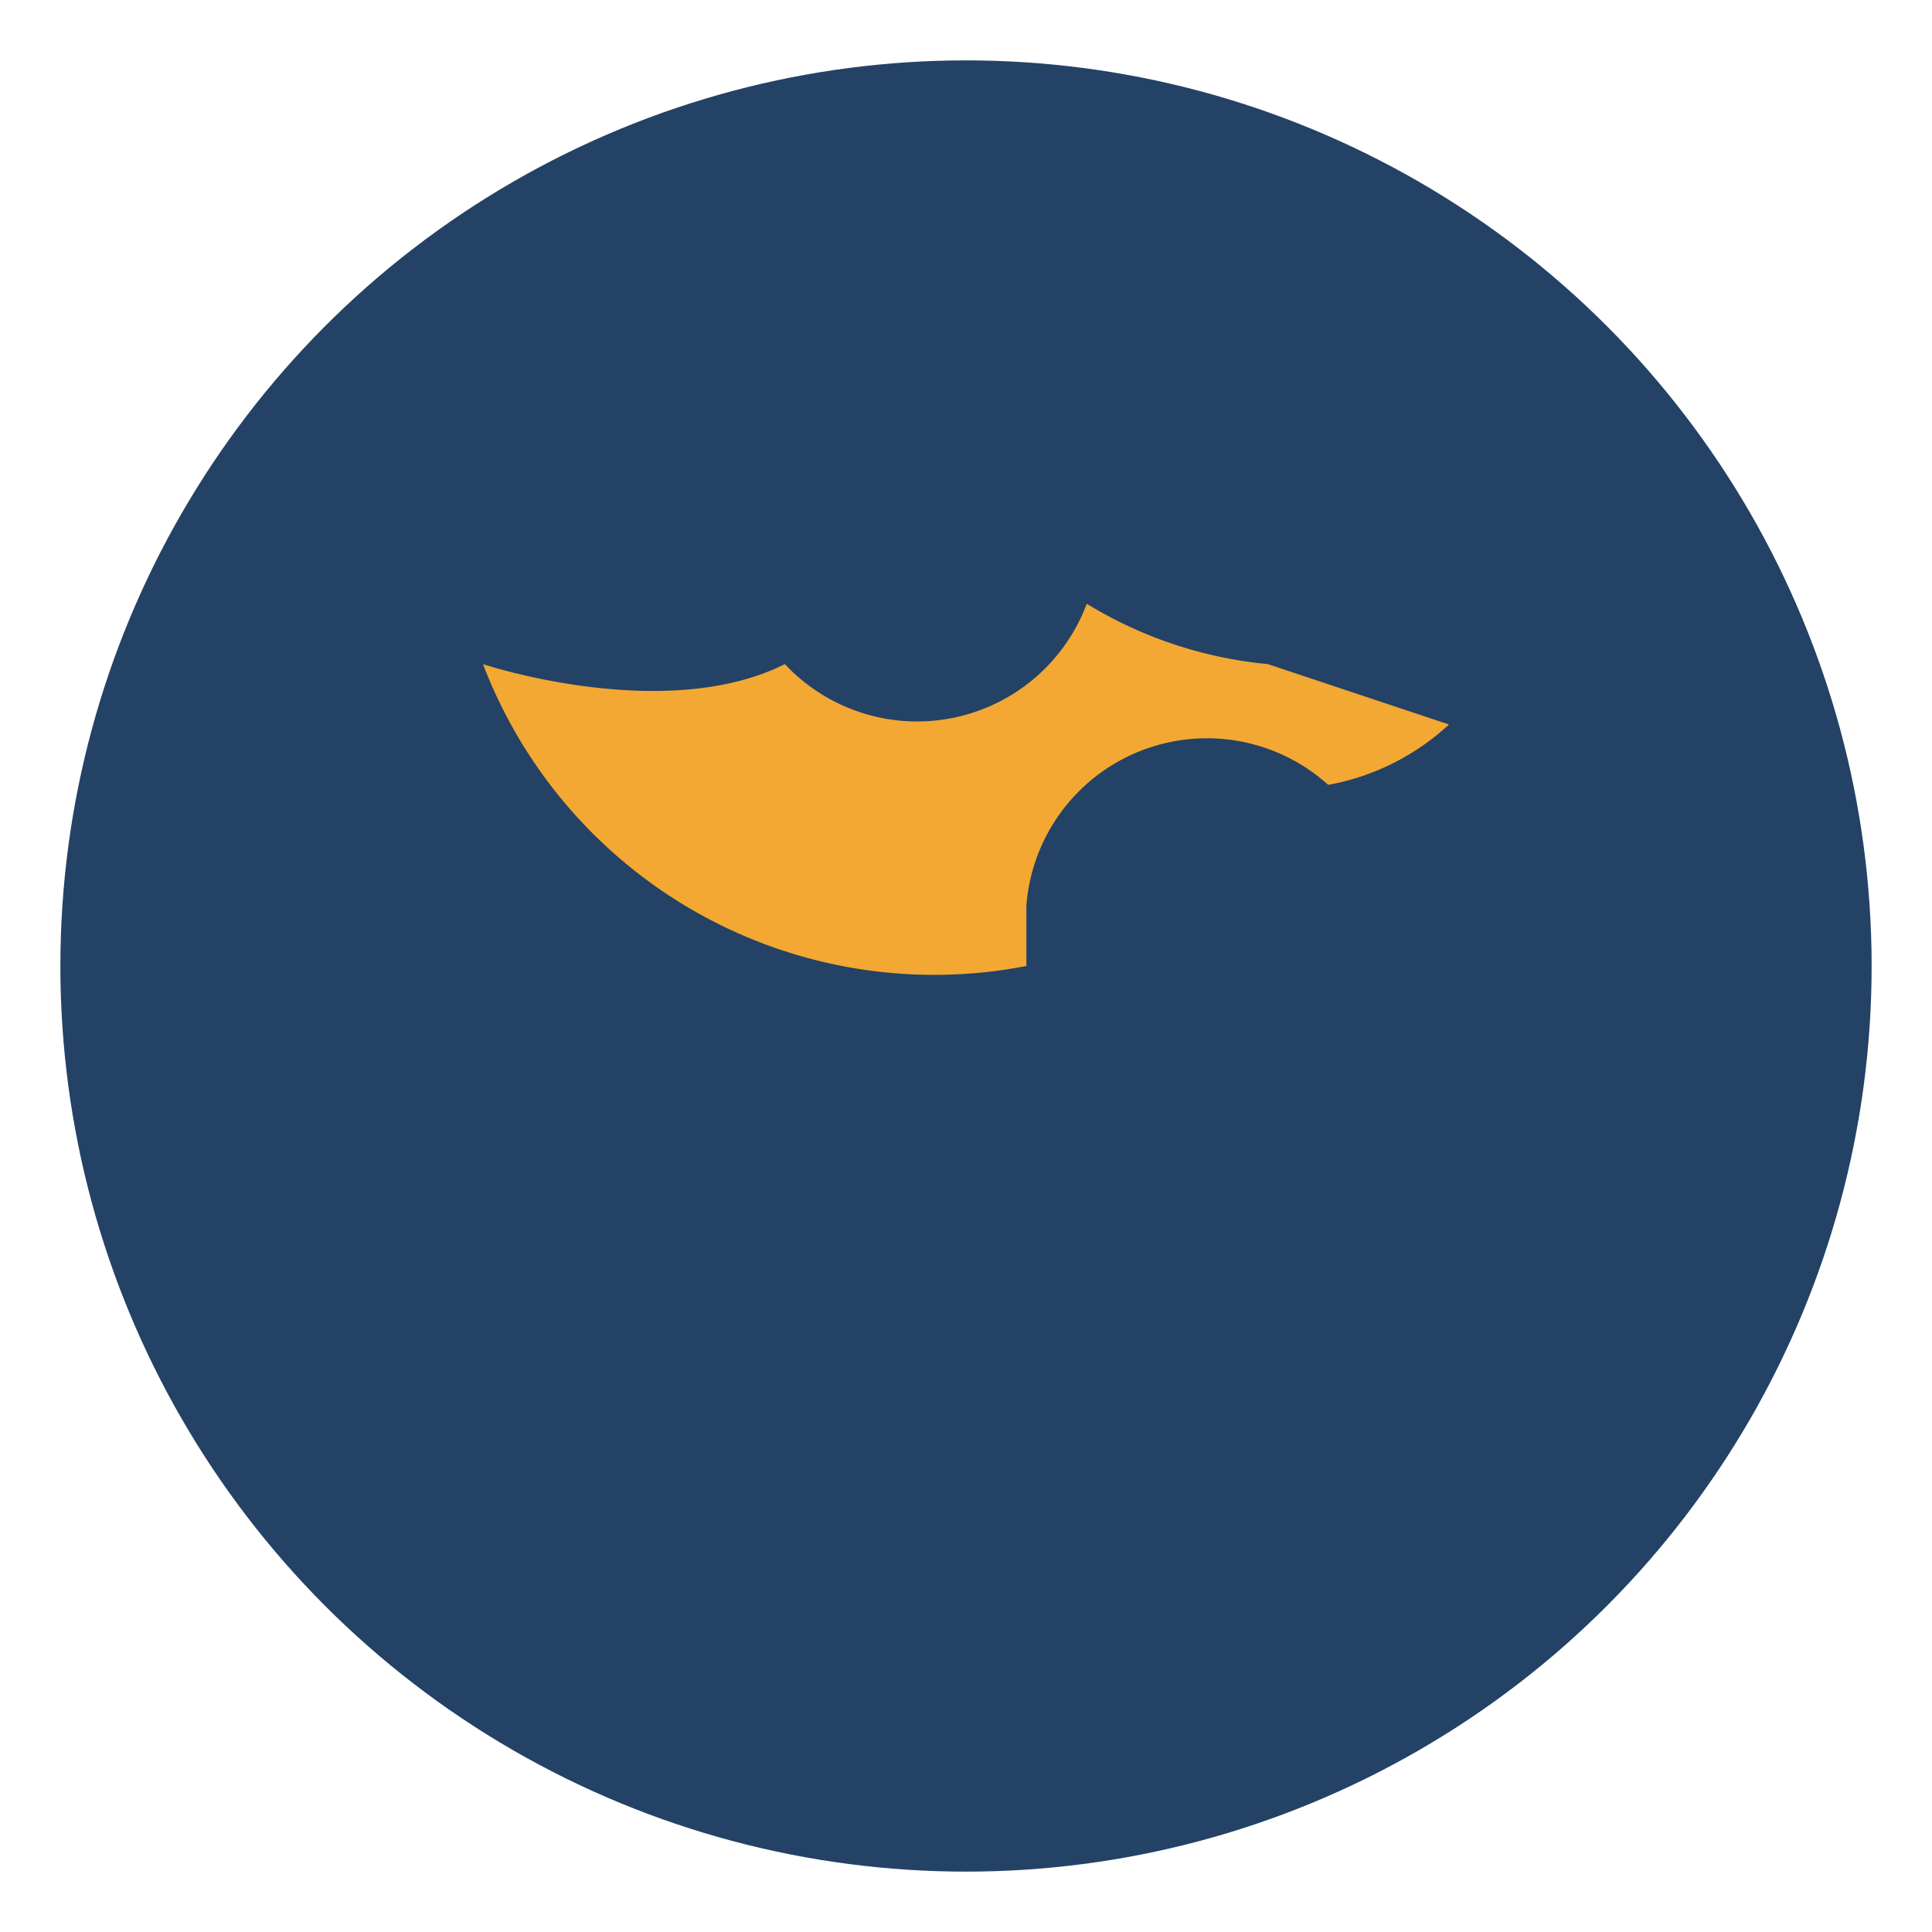
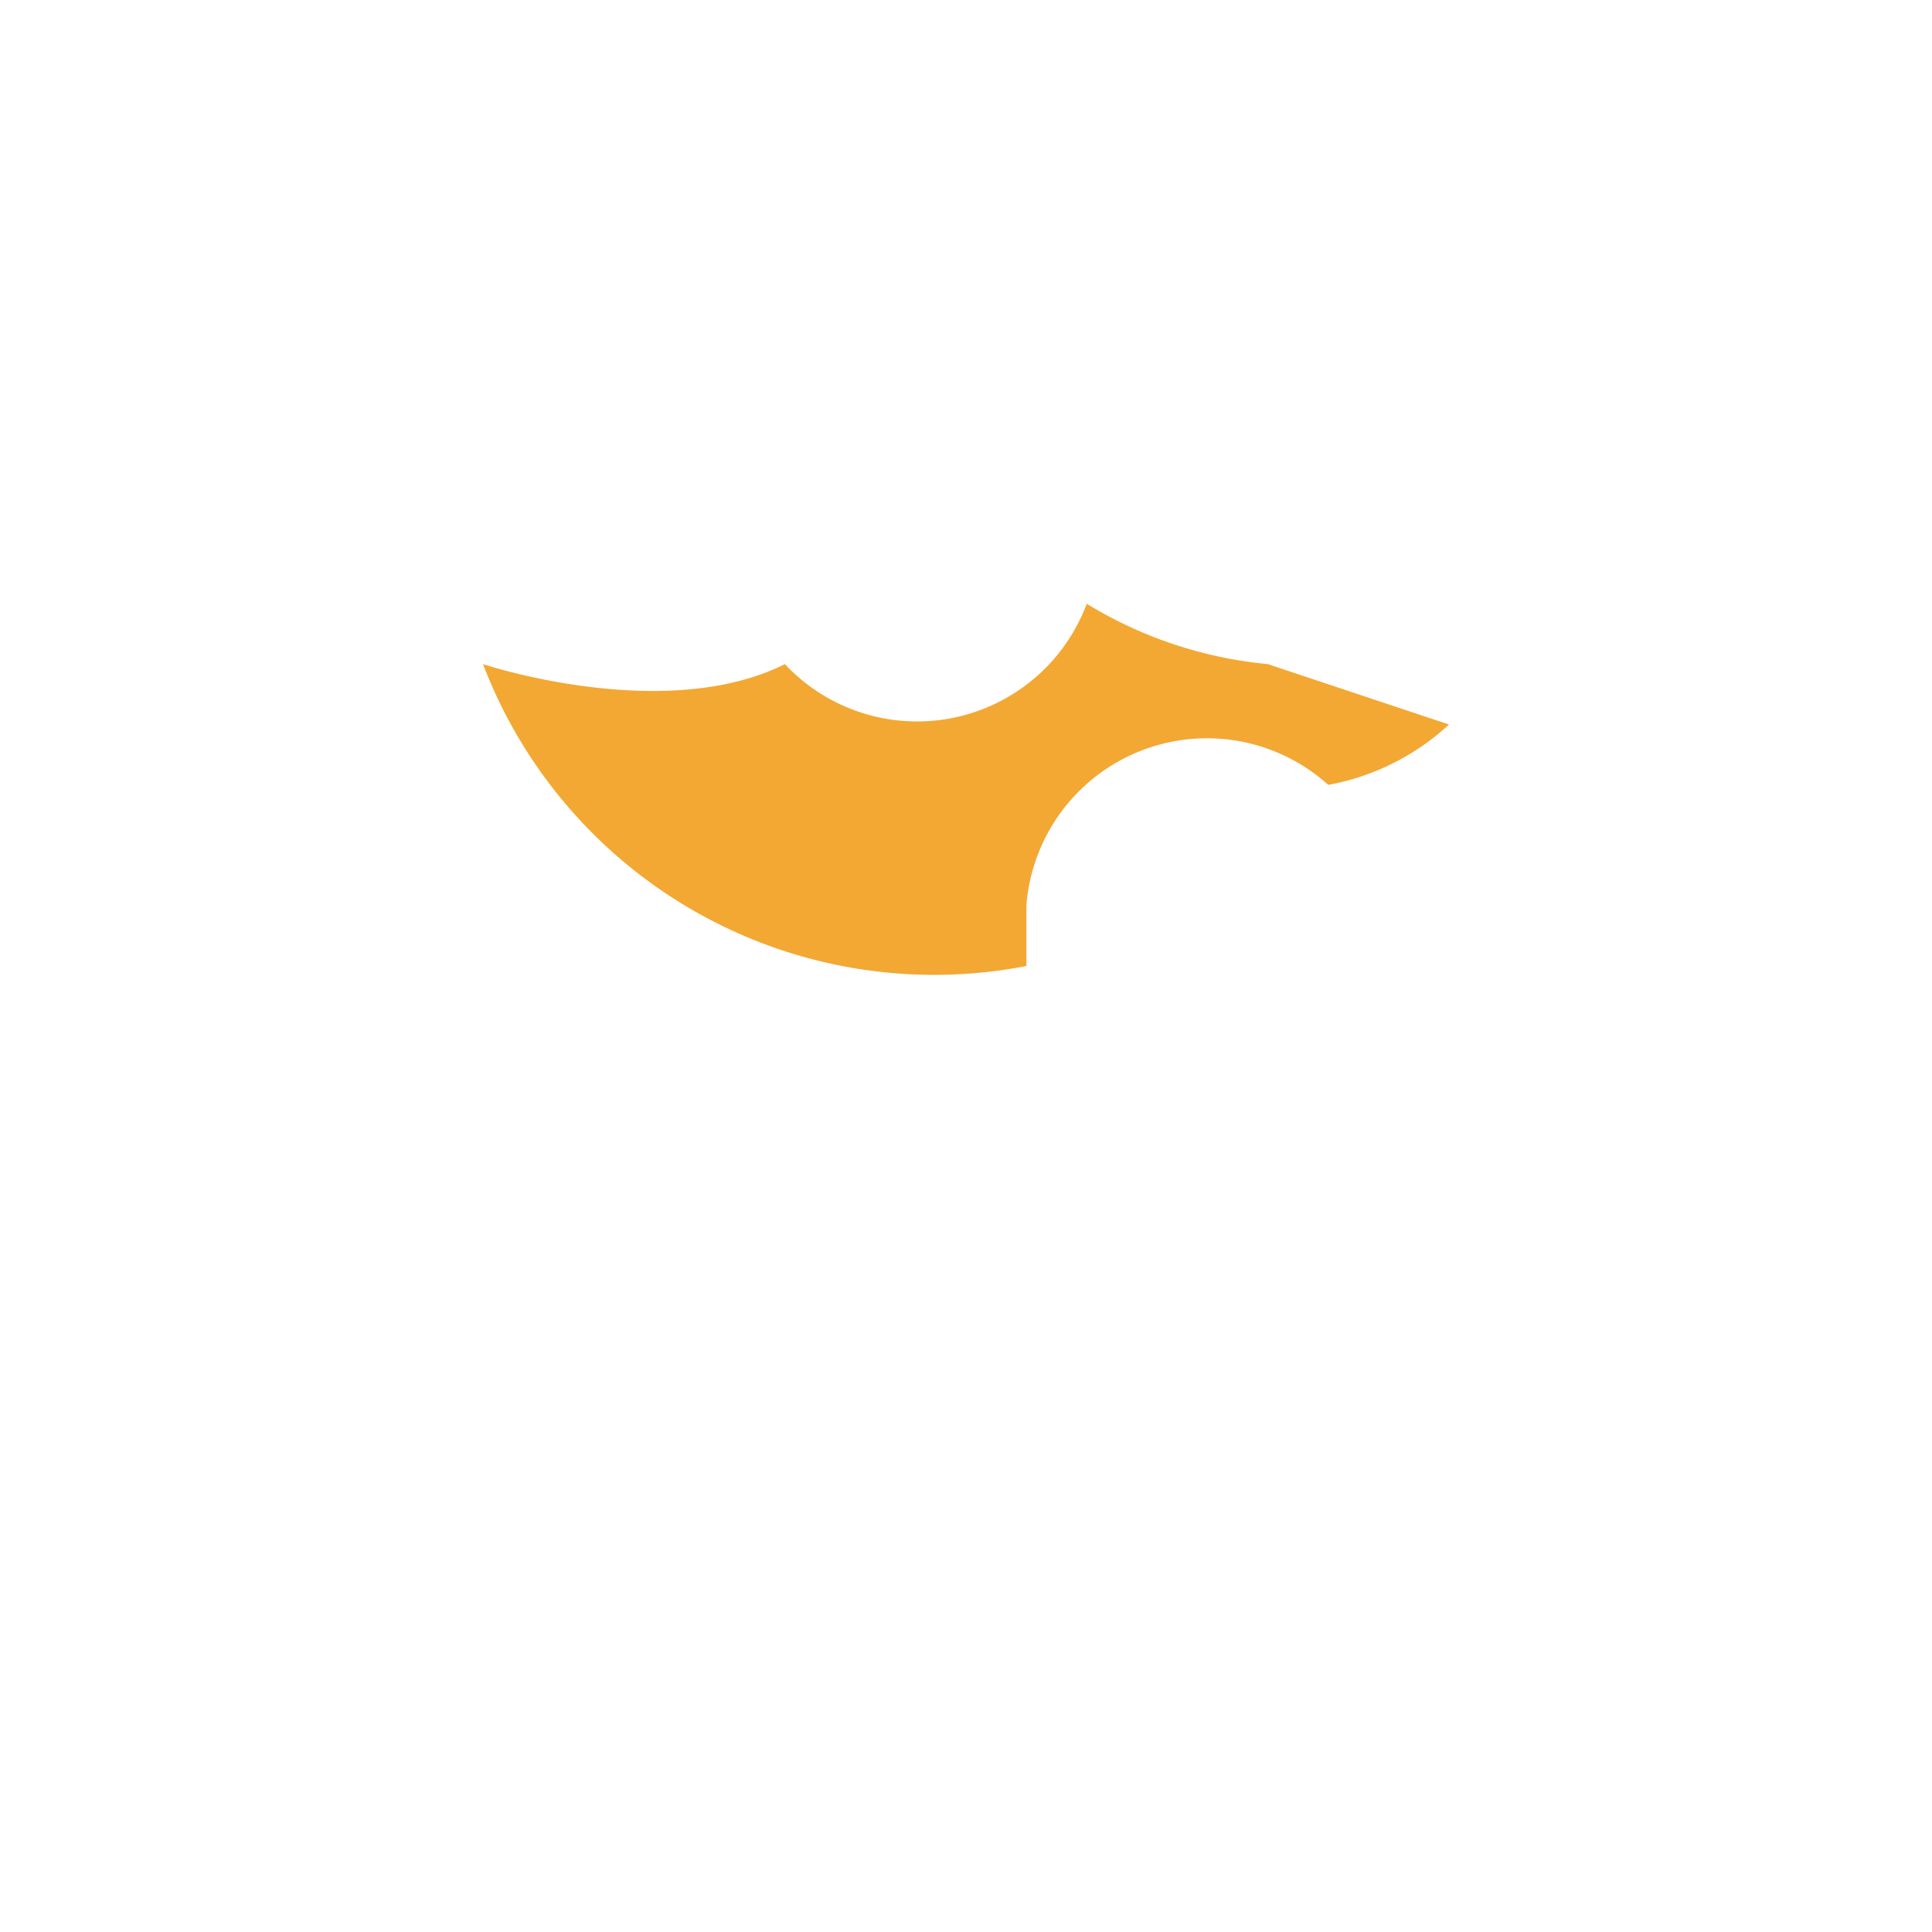
<svg xmlns="http://www.w3.org/2000/svg" width="32" height="32" viewBox="0 0 32 32">
-   <circle cx="16" cy="16" r="15" fill="#234265" />
-   <path d="M24 12a4 4 0 01-2 1 3 3 0 00-5 2v1A8 8 0 018 11s3 1 5 0a3 3 0 005-1 7 7 0 003 1z" fill="#F3A833" />
+   <path d="M24 12a4 4 0 01-2 1 3 3 0 00-5 2v1A8 8 0 018 11s3 1 5 0a3 3 0 005-1 7 7 0 003 1" fill="#F3A833" />
</svg>